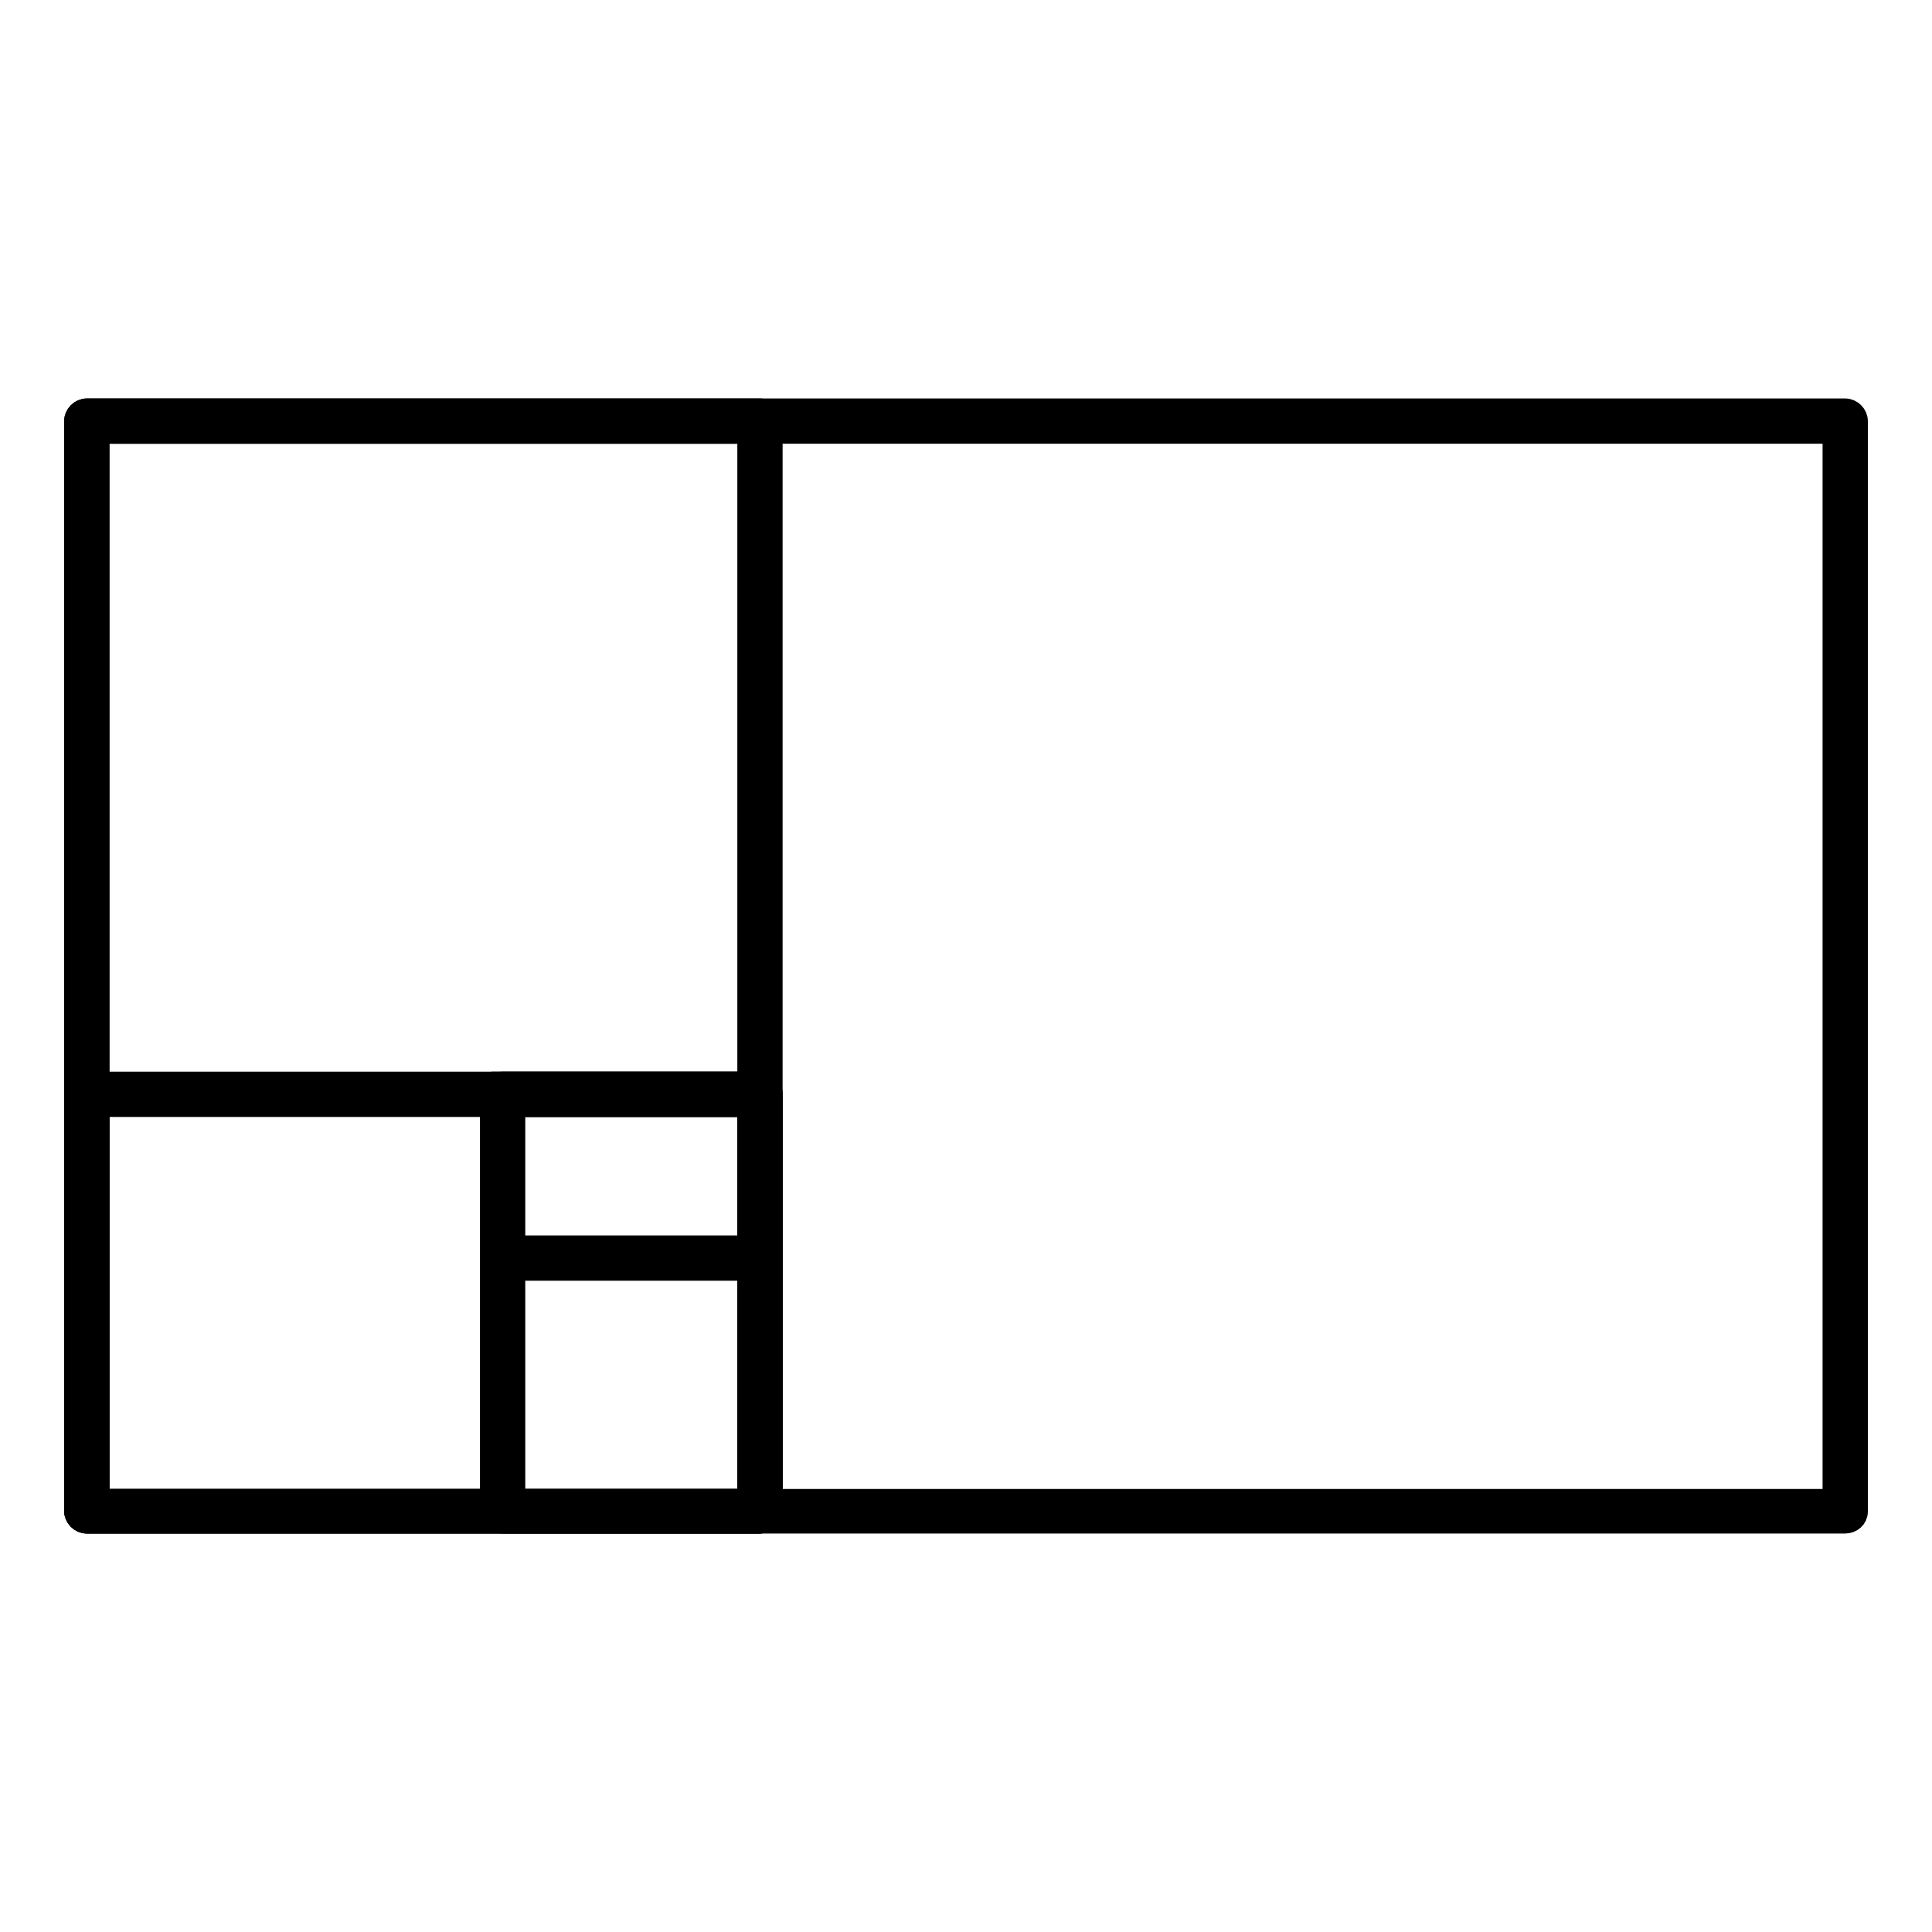
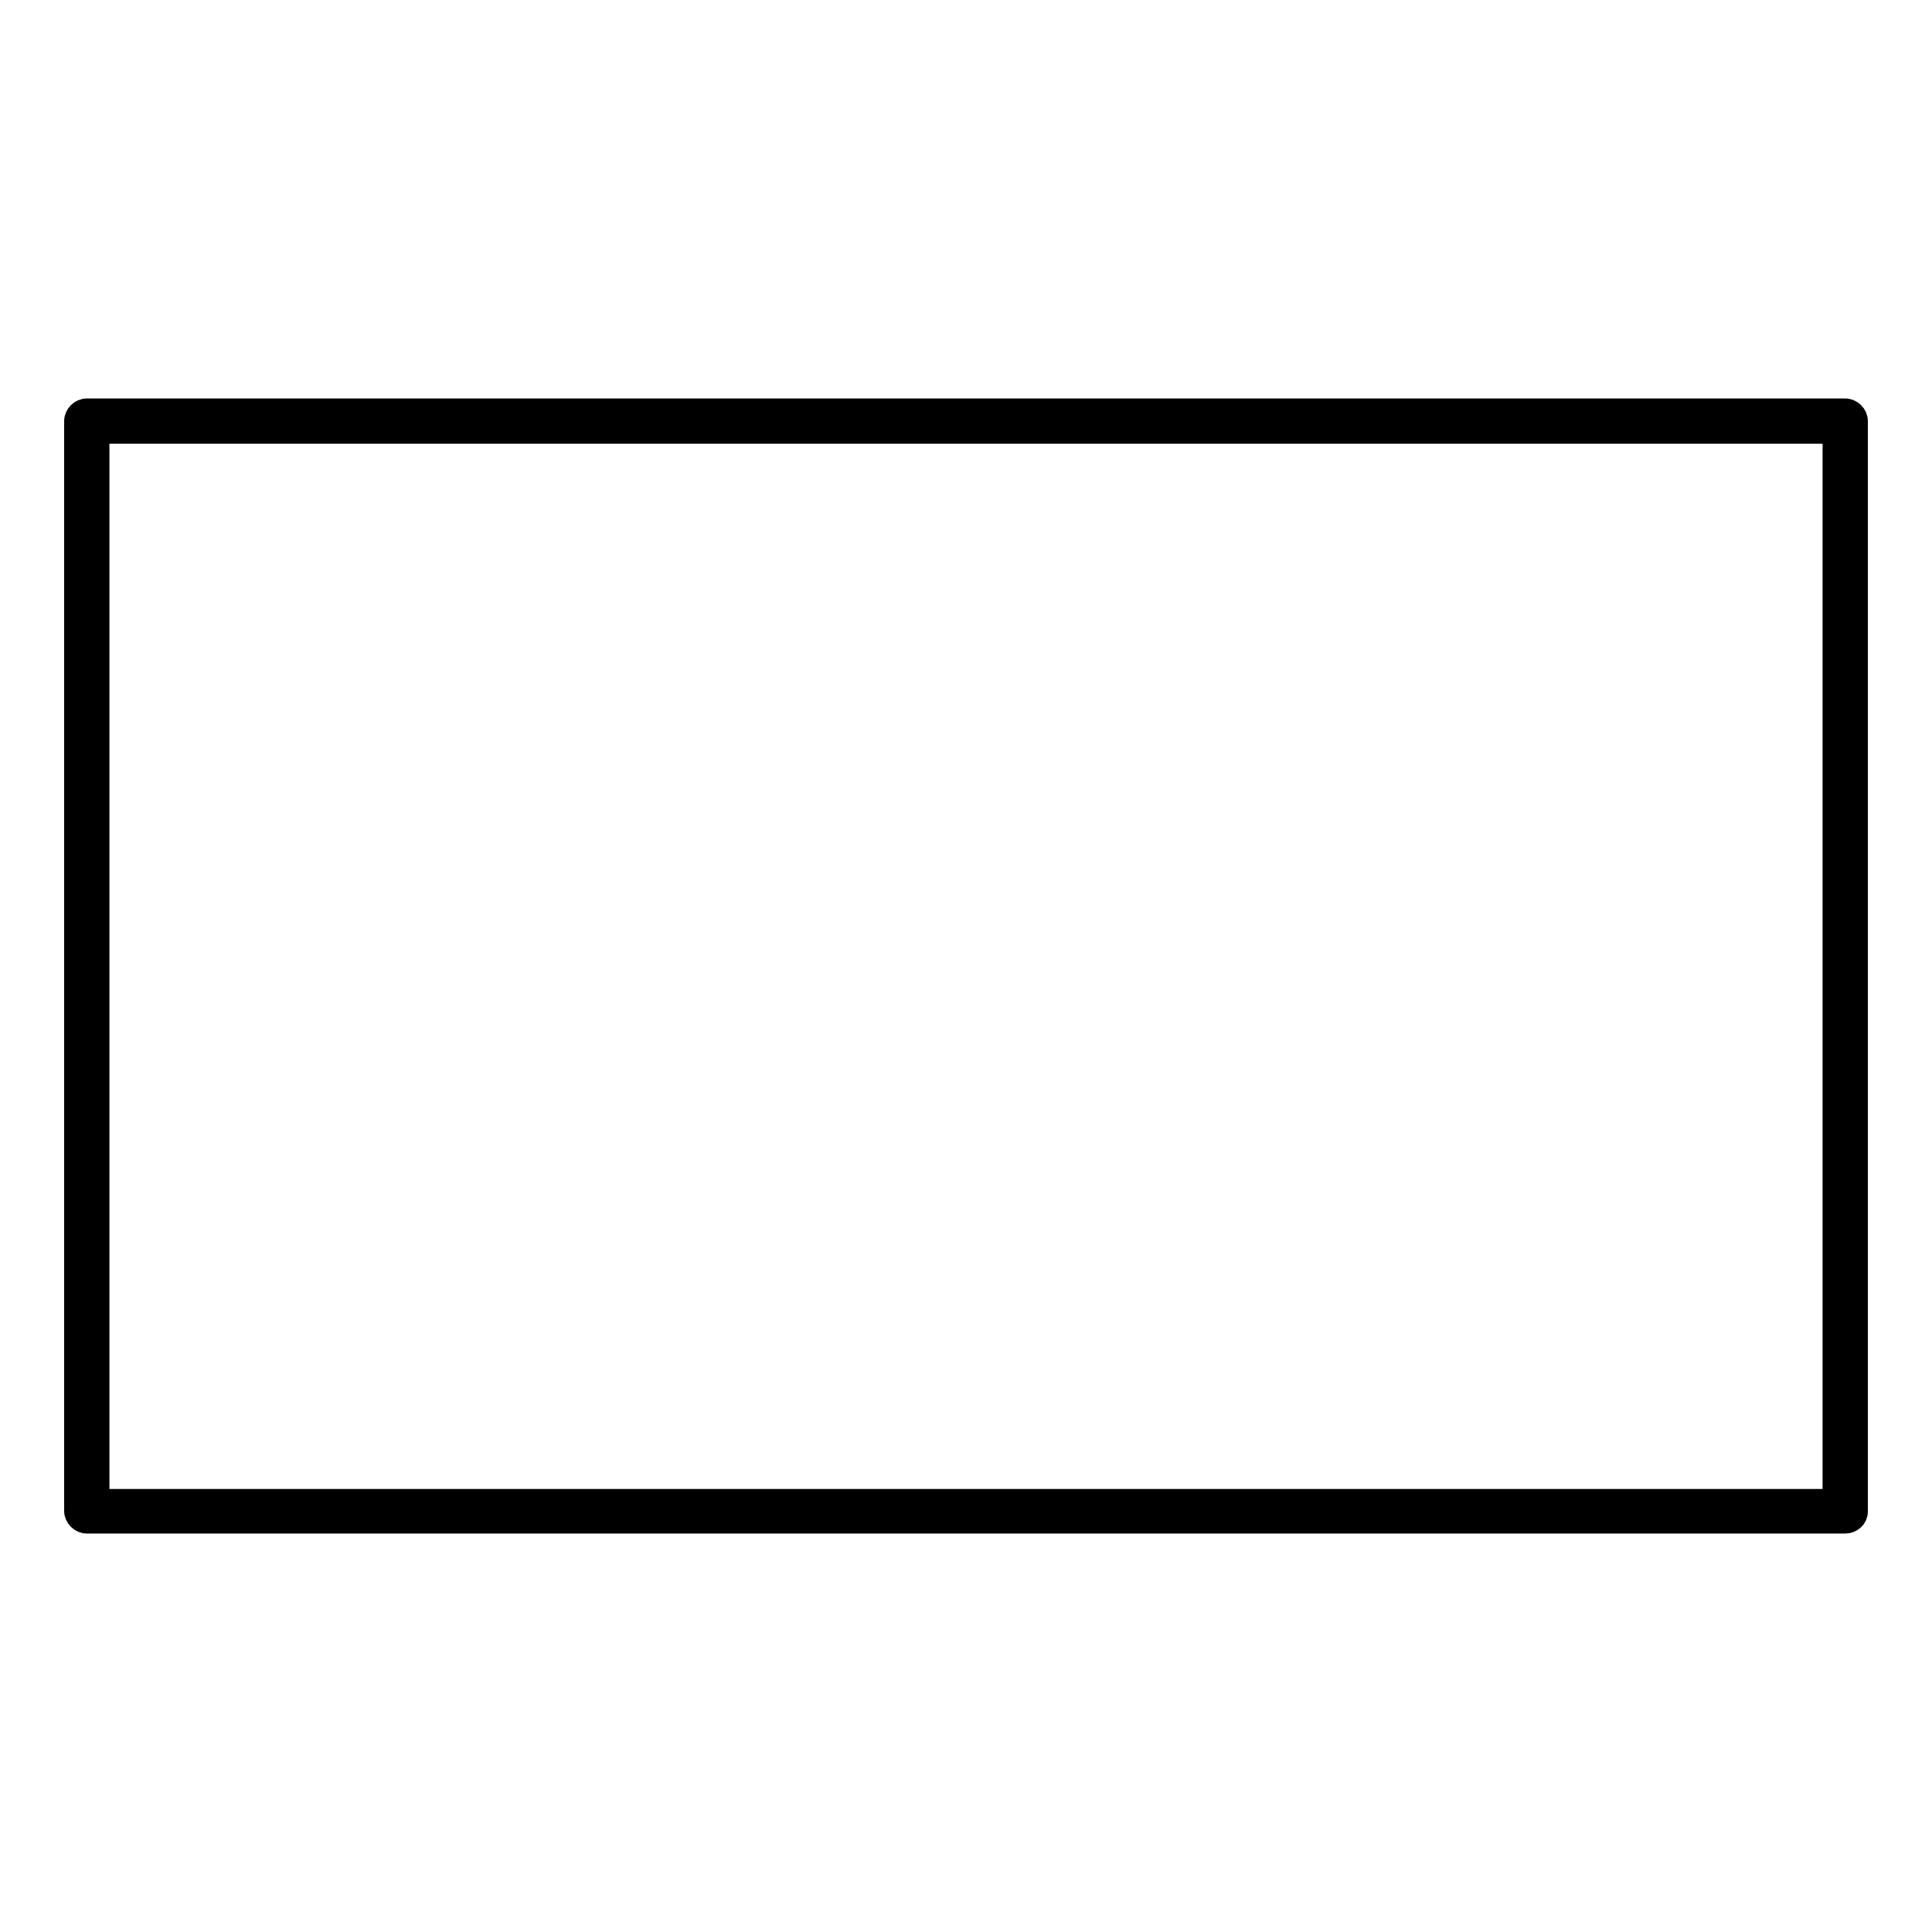
<svg xmlns="http://www.w3.org/2000/svg" version="1.1" x="0px" y="0px" viewBox="0 0 256 256" enable-background="new 0 0 256 256" xml:space="preserve">
  <g>
    <g>
      <path stroke-width="3" fill-opacity="0" stroke="#000000" d="M244.5,201.7h-233c-0.8,0-1.5-0.7-1.5-1.5V55.8c0-0.8,0.7-1.5,1.5-1.5h233c0.8,0,1.5,0.7,1.5,1.5v144.5C246,201.1,245.3,201.7,244.5,201.7z M13,198.8h230V57.3H13V198.8z" />
-       <path stroke-width="3" fill-opacity="0" stroke="#000000" d="M100.7,201.7H11.5c-0.8,0-1.5-0.7-1.5-1.5V55.8c0-0.8,0.7-1.5,1.5-1.5h89.2c0.8,0,1.5,0.7,1.5,1.5v144.5C102.2,201.1,101.5,201.7,100.7,201.7z M13,198.8h86.2V57.3H13V198.8z" />
-       <path stroke-width="3" fill-opacity="0" stroke="#000000" d="M100.7,201.7H11.5c-0.8,0-1.5-0.7-1.5-1.5V145c0-0.8,0.7-1.5,1.5-1.5h89.2c0.8,0,1.5,0.7,1.5,1.5v55.3C102.2,201.1,101.5,201.7,100.7,201.7z M13,198.8h86.2v-52.3H13V198.8z" />
-       <path stroke-width="3" fill-opacity="0" stroke="#000000" d="M100.7,201.7H66.6c-0.8,0-1.5-0.7-1.5-1.5V145c0-0.8,0.7-1.5,1.5-1.5h34.1c0.8,0,1.5,0.7,1.5,1.5v55.3C102.2,201.1,101.5,201.7,100.7,201.7z M68.1,198.8h31.1v-52.3H68.1V198.8z" />
-       <path stroke-width="3" fill-opacity="0" stroke="#000000" d="M66.6,143.5h34.1v3H66.6V143.5z" />
-       <path stroke-width="3" fill-opacity="0" stroke="#000000" d="M66.6,165.2h34.1v3H66.6V165.2z" />
    </g>
  </g>
</svg>